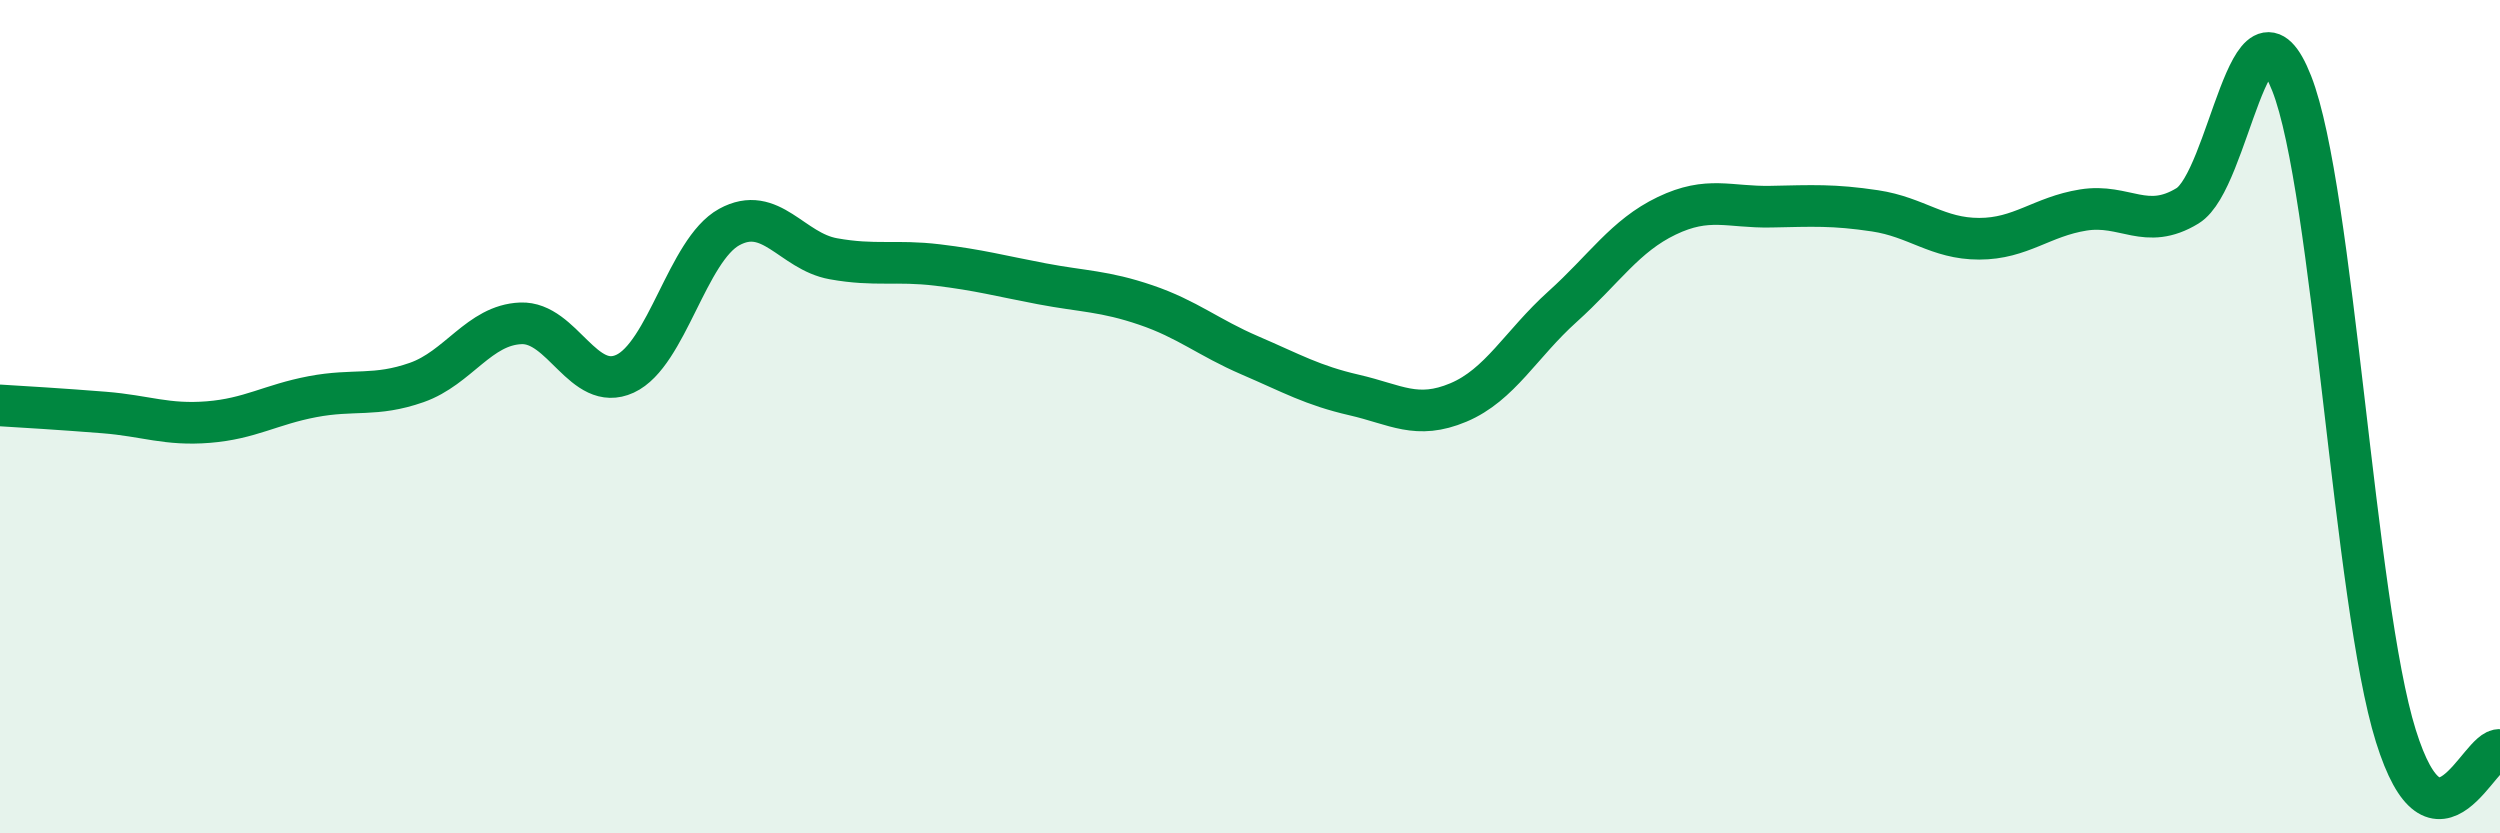
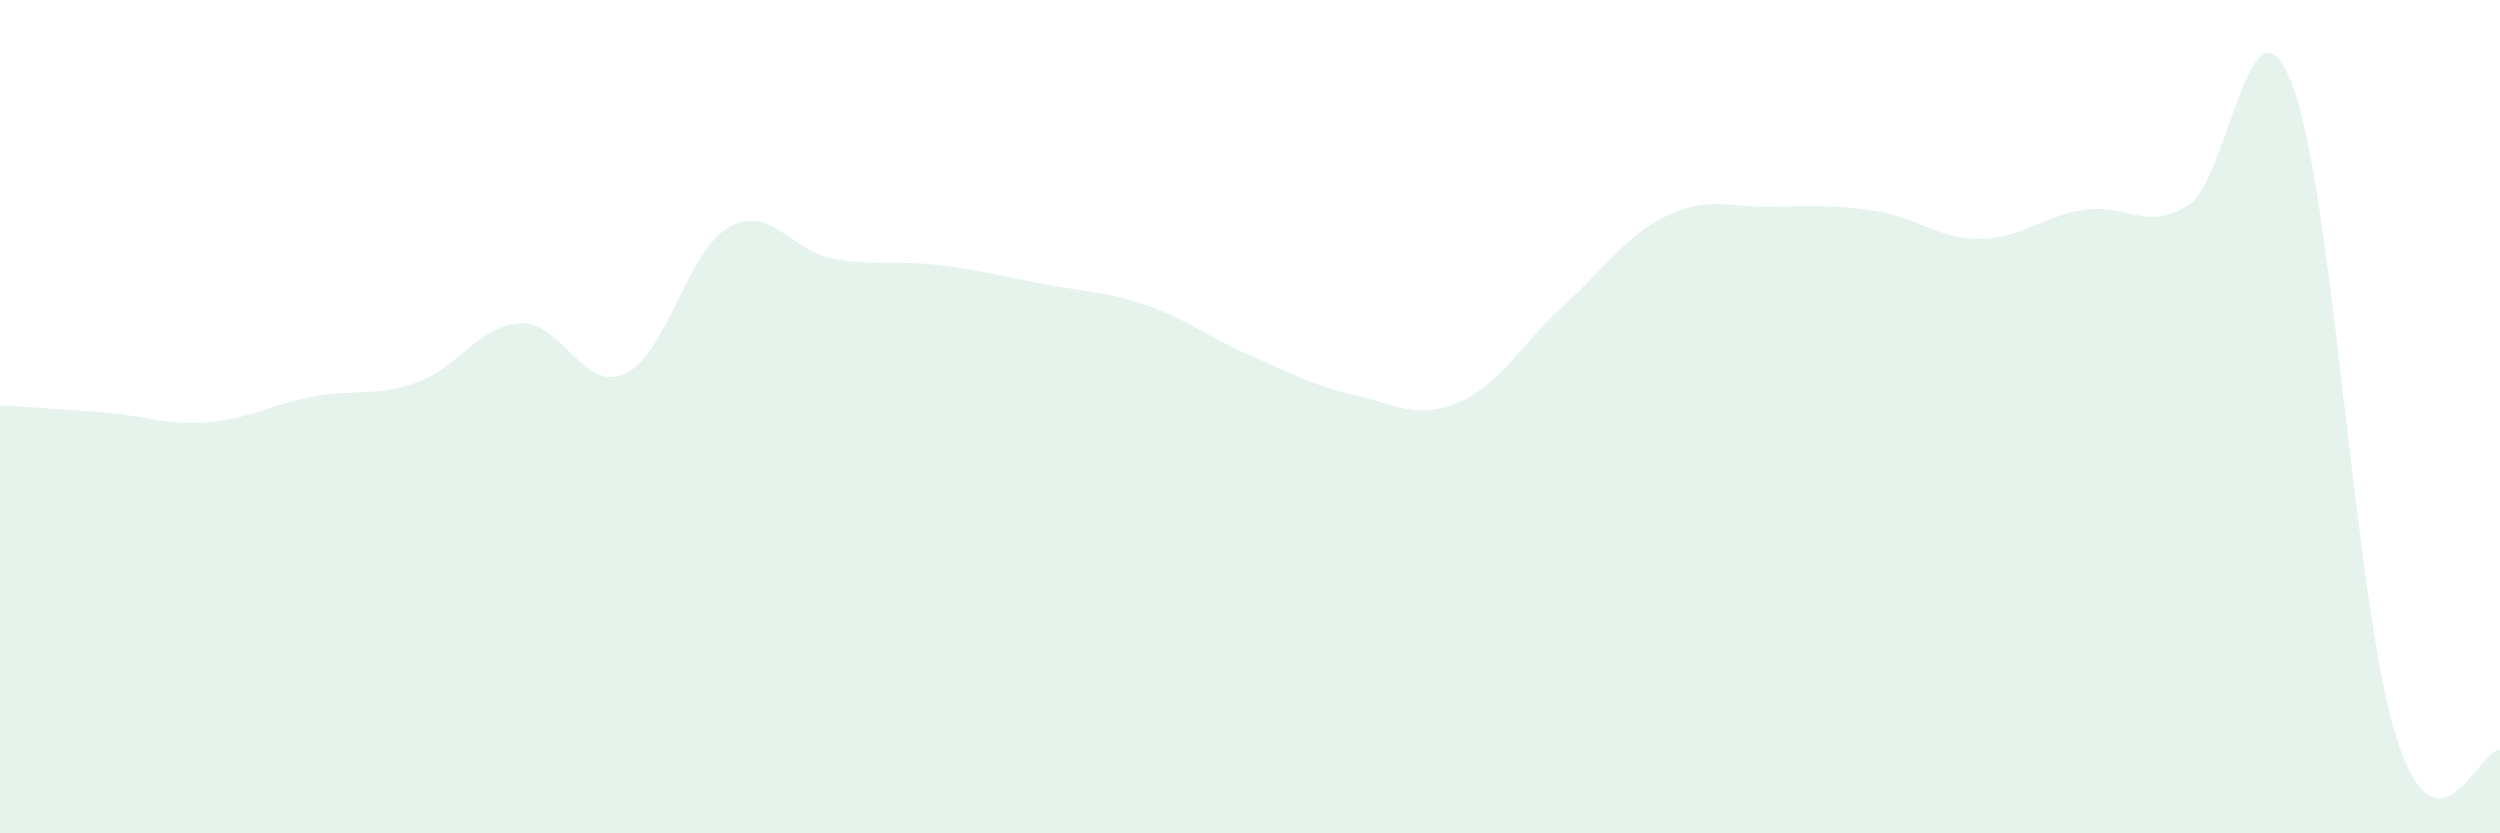
<svg xmlns="http://www.w3.org/2000/svg" width="60" height="20" viewBox="0 0 60 20">
  <path d="M 0,9.73 C 0.5,9.76 1.5,9.82 2.5,9.9 C 3.5,9.98 4,10.21 5,10.13 C 6,10.05 6.5,9.71 7.5,9.52 C 8.5,9.33 9,9.53 10,9.18 C 11,8.83 11.5,7.8 12.5,7.76 C 13.5,7.72 14,9.43 15,8.97 C 16,8.51 16.5,6 17.5,5.45 C 18.5,4.9 19,6.03 20,6.21 C 21,6.39 21.5,6.24 22.5,6.36 C 23.5,6.48 24,6.62 25,6.81 C 26,7 26.5,6.98 27.5,7.32 C 28.5,7.66 29,8.1 30,8.53 C 31,8.96 31.5,9.25 32.5,9.48 C 33.5,9.71 34,10.08 35,9.66 C 36,9.24 36.5,8.26 37.5,7.36 C 38.5,6.46 39,5.66 40,5.18 C 41,4.7 41.5,4.98 42.5,4.96 C 43.5,4.94 44,4.91 45,5.06 C 46,5.21 46.5,5.73 47.5,5.73 C 48.5,5.73 49,5.2 50,5.04 C 51,4.88 51.5,5.55 52.5,4.94 C 53.5,4.33 54,-0.54 55,2 C 56,4.54 56.5,14.46 57.5,17.66 C 58.5,20.86 59.5,17.93 60,18L60 20L0 20Z" fill="#008740" opacity="0.1" stroke-linecap="round" stroke-linejoin="round" />
-   <path d="M 0,9.73 C 0.5,9.76 1.5,9.82 2.5,9.9 C 3.5,9.98 4,10.21 5,10.13 C 6,10.05 6.5,9.71 7.5,9.52 C 8.5,9.33 9,9.53 10,9.18 C 11,8.83 11.5,7.8 12.5,7.76 C 13.5,7.72 14,9.43 15,8.97 C 16,8.51 16.5,6 17.5,5.45 C 18.5,4.9 19,6.03 20,6.21 C 21,6.39 21.5,6.24 22.5,6.36 C 23.5,6.48 24,6.62 25,6.81 C 26,7 26.5,6.98 27.5,7.32 C 28.5,7.66 29,8.1 30,8.53 C 31,8.96 31.5,9.25 32.5,9.48 C 33.5,9.71 34,10.08 35,9.66 C 36,9.24 36.5,8.26 37.5,7.36 C 38.5,6.46 39,5.66 40,5.18 C 41,4.7 41.5,4.98 42.5,4.96 C 43.5,4.94 44,4.91 45,5.06 C 46,5.21 46.5,5.73 47.5,5.73 C 48.5,5.73 49,5.2 50,5.04 C 51,4.88 51.5,5.55 52.5,4.94 C 53.5,4.33 54,-0.54 55,2 C 56,4.54 56.5,14.46 57.5,17.66 C 58.5,20.86 59.5,17.93 60,18" stroke="#008740" stroke-width="1" fill="none" stroke-linecap="round" stroke-linejoin="round" />
</svg>